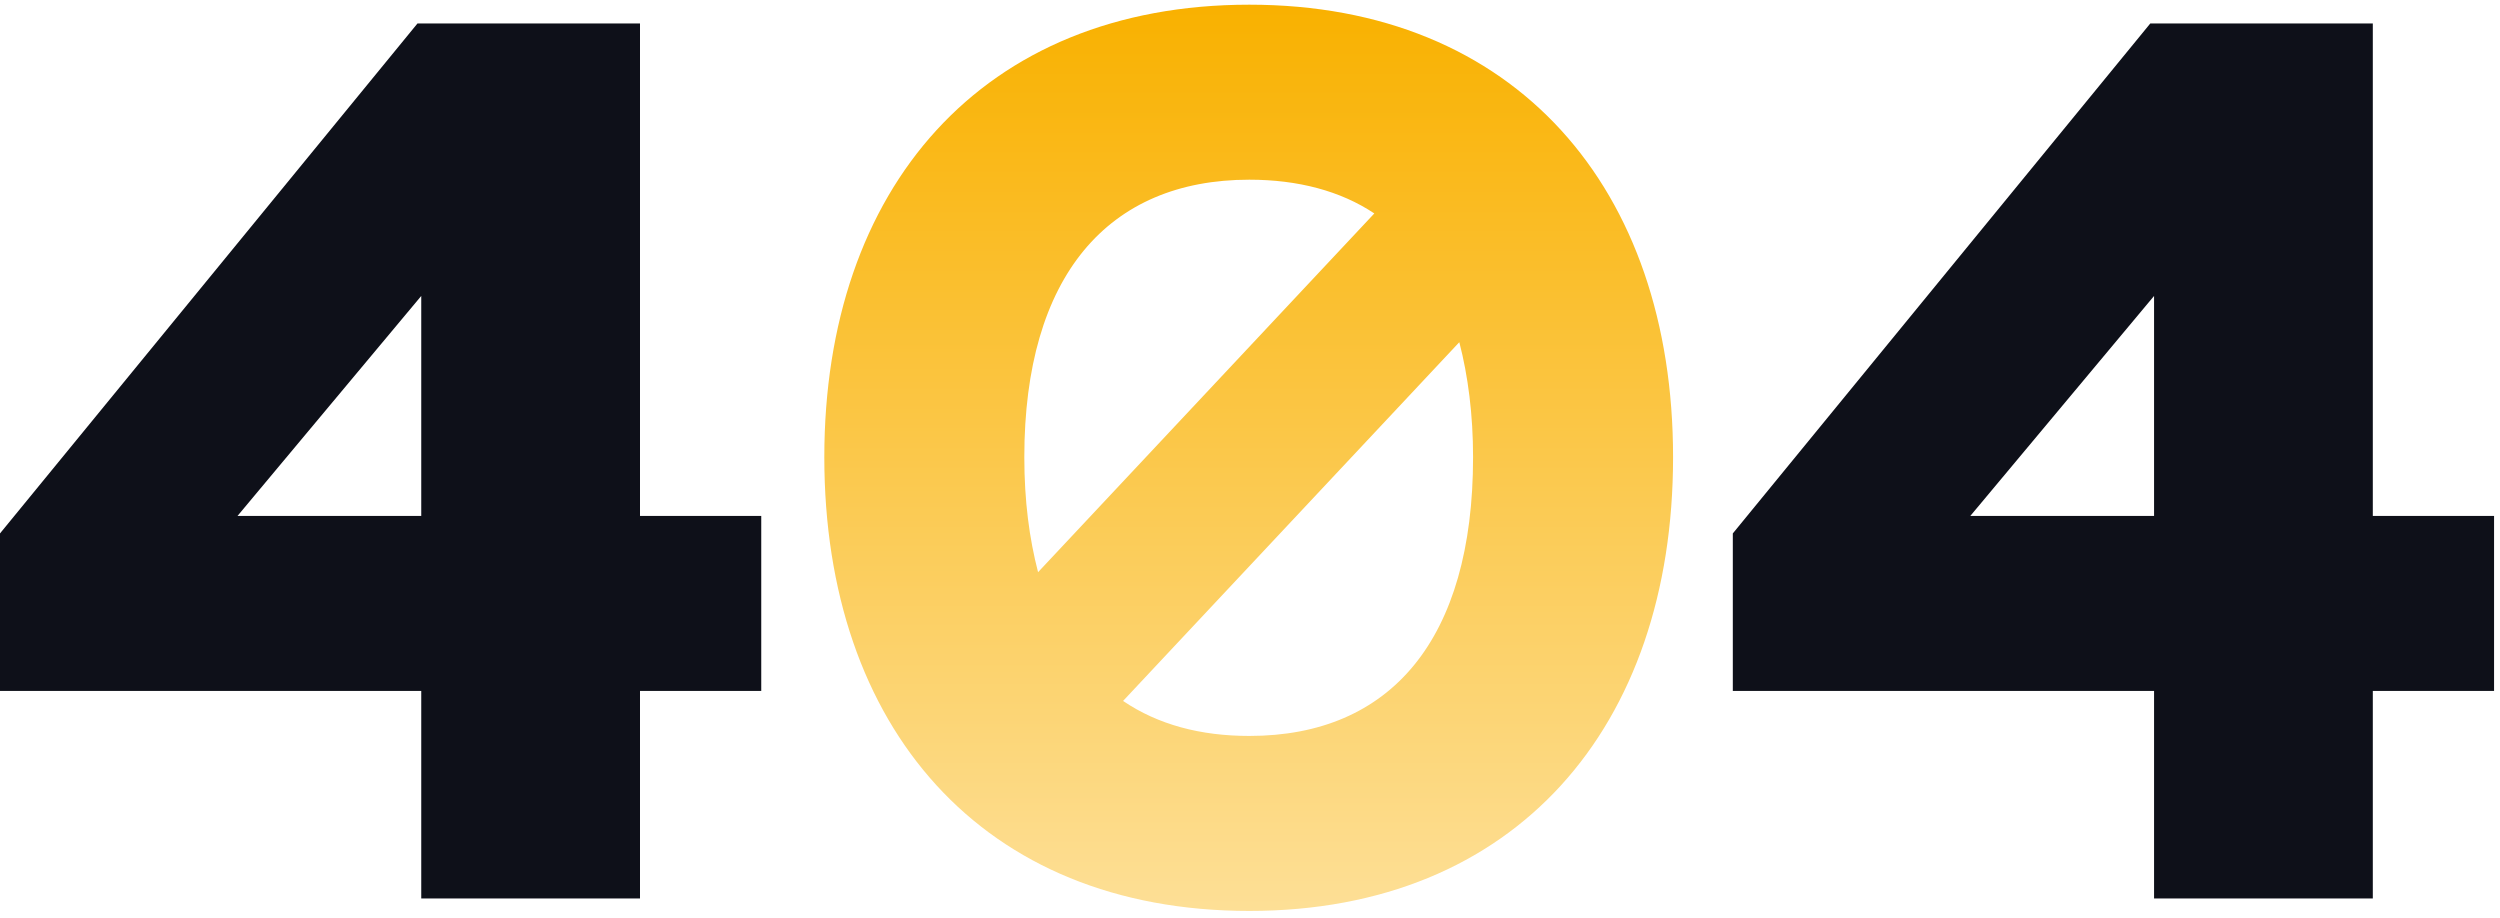
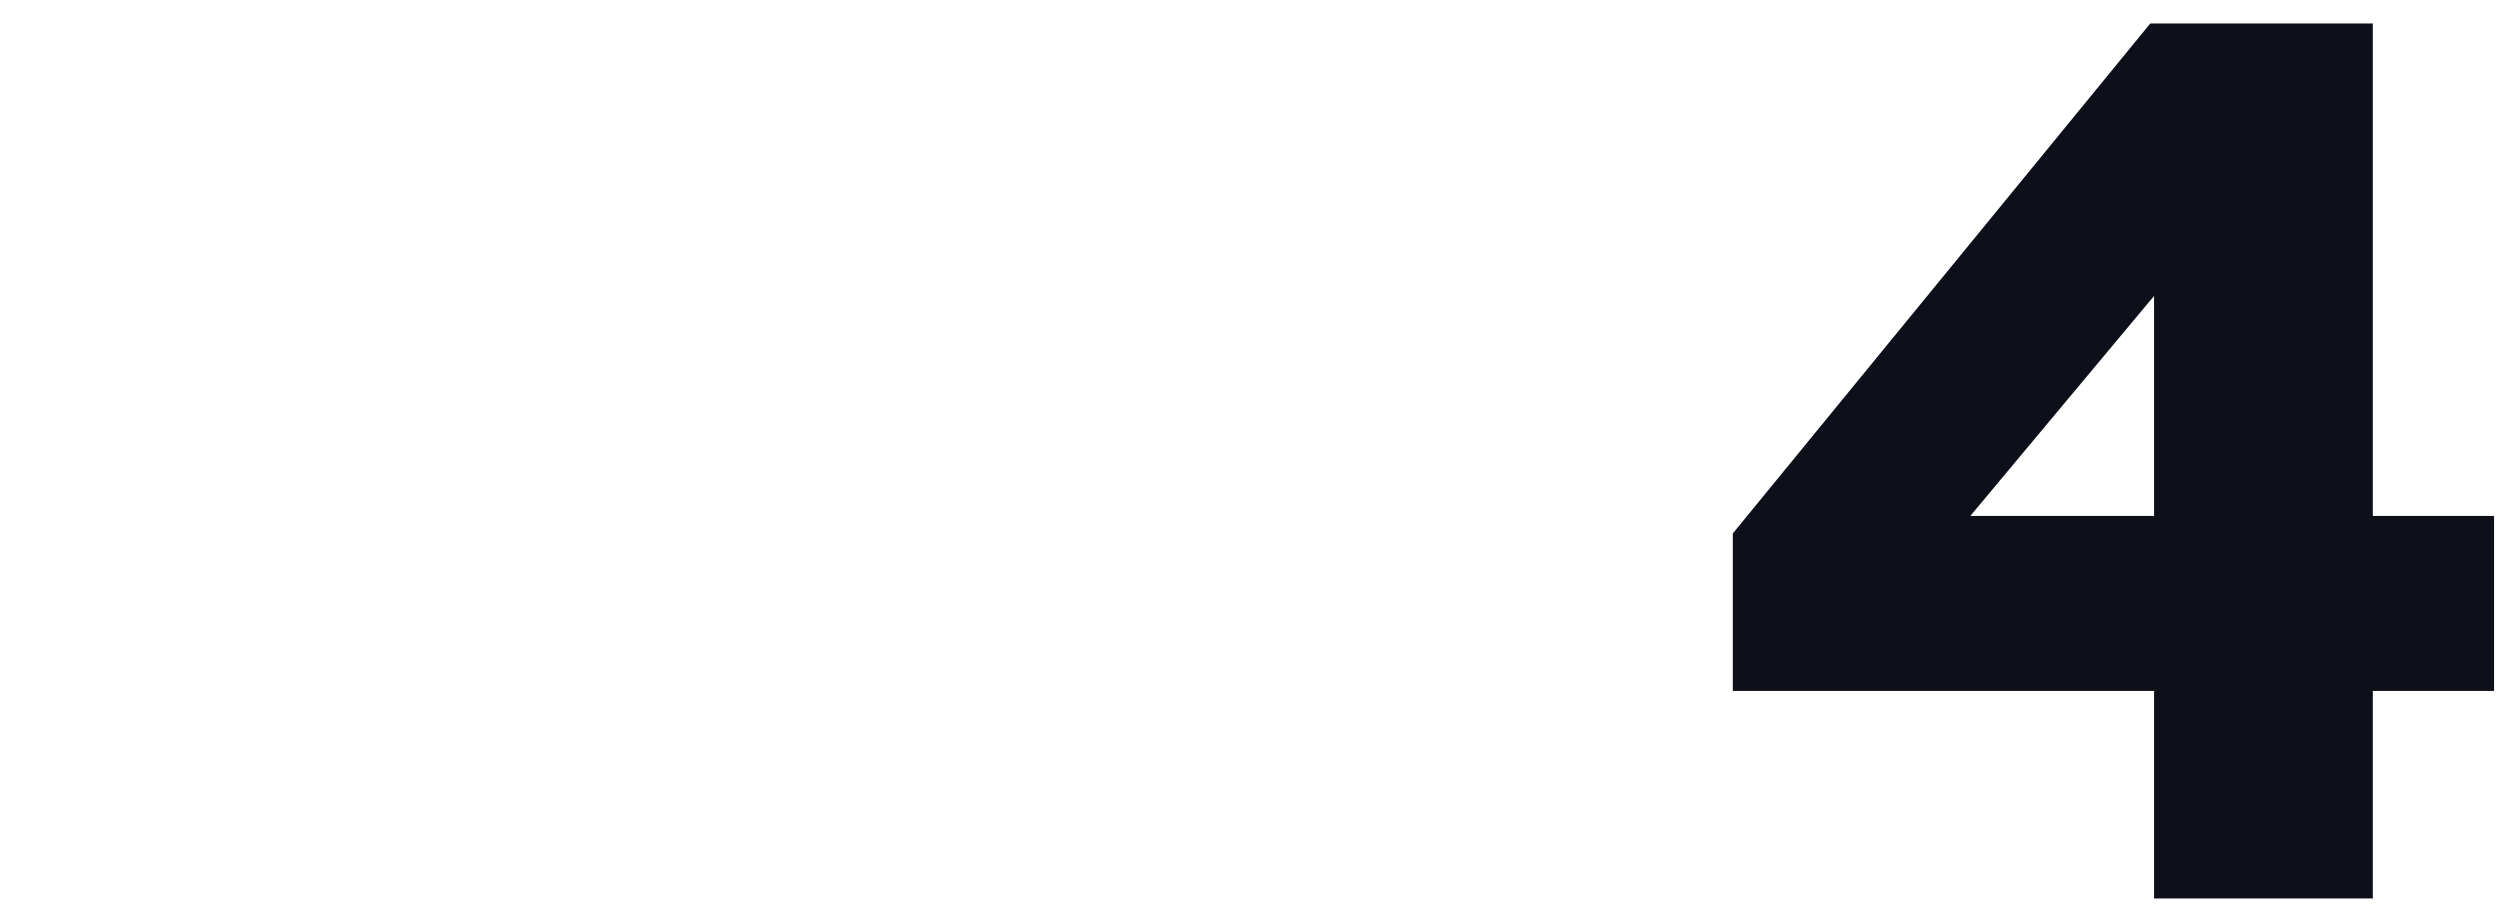
<svg xmlns="http://www.w3.org/2000/svg" width="256" height="94" viewBox="0 0 256 94" fill="none">
-   <path d="M65.536 92V70.752H77.952V52.832H65.536V2.4H42.752L0 54.624V70.752H43.136V92H65.536ZM43.136 30.304V52.832H24.32L43.136 30.304Z" fill="#0E1019" />
  <path d="M242.976 92V70.752H255.392V52.832H242.976V2.4H220.192L177.44 54.624V70.752H220.576V92H242.976ZM220.576 30.304V52.832H201.76L220.576 30.304Z" fill="#0E1019" />
-   <path d="M127.93 0.48C100.538 0.48 84.41 19.296 84.41 46.816C84.41 74.464 100.538 93.28 127.93 93.28C155.194 93.28 171.322 74.464 171.322 46.816C171.322 19.296 155.194 0.48 127.93 0.48ZM127.93 18.4C132.922 18.4 137.274 19.552 140.73 21.856L106.298 58.592C105.402 55.136 104.89 51.296 104.89 46.816C104.89 28.256 113.466 18.4 127.93 18.4ZM127.93 75.36C122.938 75.36 118.586 74.208 115.002 71.776L149.434 35.04C150.33 38.496 150.842 42.464 150.842 46.816C150.842 65.504 142.394 75.36 127.93 75.36Z" fill="url(#paint0_linear_430_3628)" />
  <defs>
    <linearGradient id="paint0_linear_430_3628" x1="127.866" y1="0.48" x2="127.866" y2="93.28" gradientUnits="userSpaceOnUse">
      <stop stop-color="#F9B100" />
      <stop offset="1" stop-color="#FDDF96" />
    </linearGradient>
  </defs>
</svg>